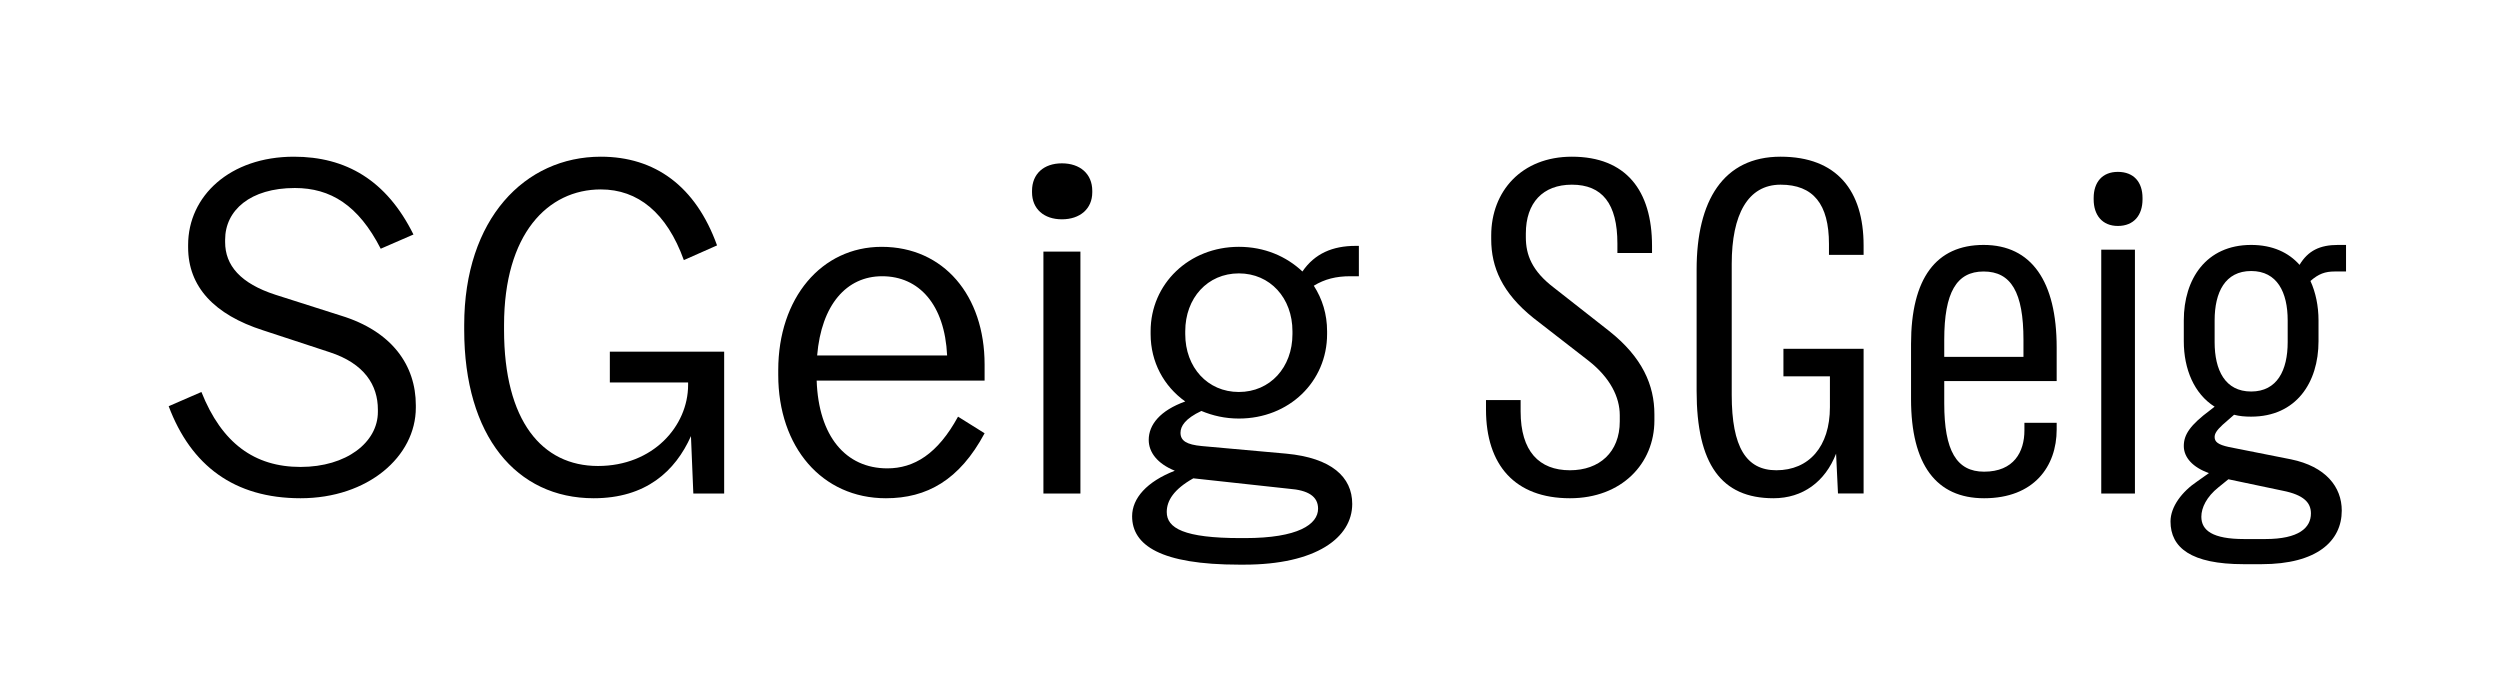
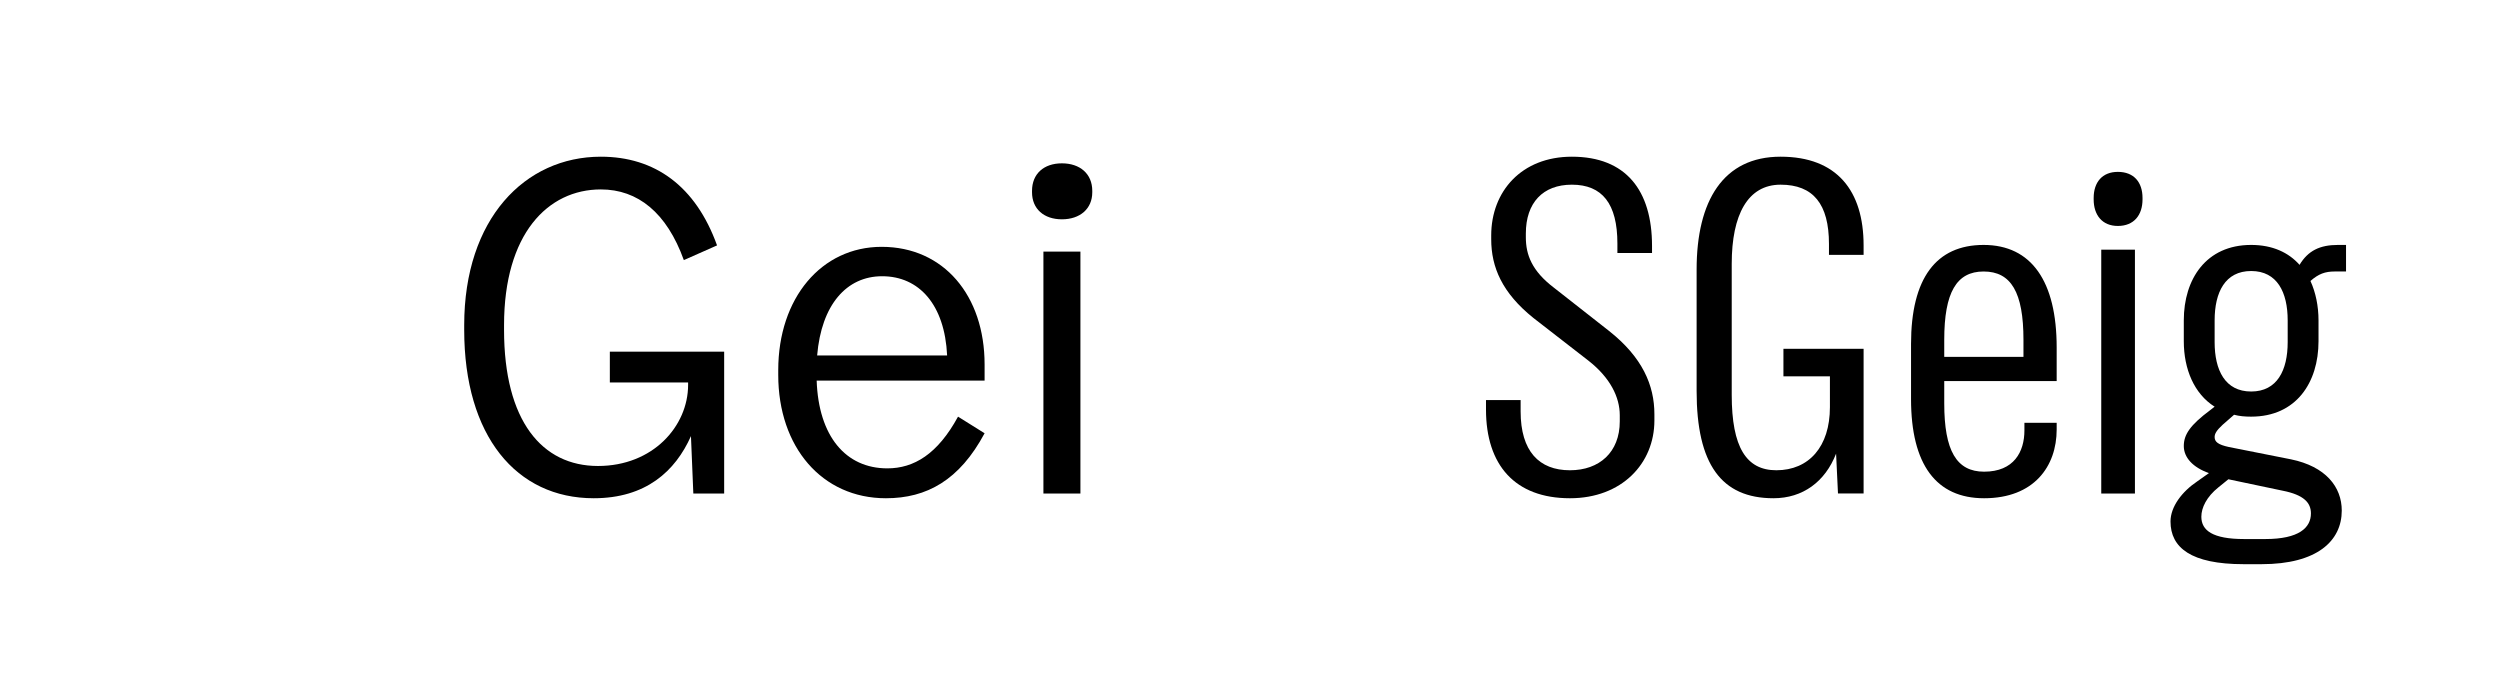
<svg xmlns="http://www.w3.org/2000/svg" id="b" data-name="egiew-Layer 1" width="2000" height="550" viewBox="0 0 2000 550">
-   <path d="M332.662,324.214v1.897c0,39.089-38.328,72.485-92.219,72.485-53.129,0-87.664-26.186-105.5-73.623l26.186-11.385c16.318,40.986,42.504,59.961,79.314,59.961s61.859-19.734,61.859-44.023v-1.897c0-19.355-10.625-36.812-38.709-45.919l-53.131-17.457c-39.088-12.523-59.961-34.914-59.961-66.413v-1.897c0-39.088,33.397-70.587,84.629-70.587,41.365,0,74.004,18.595,95.635,62.238l-26.186,11.385c-17.836-34.914-40.227-48.576-68.689-48.576-35.674,0-55.787,17.836-55.787,41.366v1.897c0,18.596,12.145,33.017,40.227,42.124l52.371,16.698c40.986,12.523,59.961,39.848,59.961,71.726Z" />
  <path d="M552.767,348.882c-12.523,28.083-36.053,49.714-77.799,49.714-61.857,0-103.603-49.714-103.603-134.723v-3.795c0-85.008,48.576-134.723,109.297-134.723,43.264,0,75.9,23.529,92.978,70.967l-26.566,11.764c-13.662-37.95-36.81-56.545-66.412-56.545-42.504,0-77.418,35.673-77.418,108.537v3.795c0,72.864,30.359,108.916,75.141,108.916,44.022,0,72.106-31.878,72.106-64.894v-1.897h-62.617v-24.668h91.459v113.471h-24.668l-1.897-45.919Z" />
  <path d="M708.74,398.596c-51.232,0-86.147-40.986-86.147-98.67v-3.795c0-57.684,34.535-98.67,82.732-98.67,49.715,0,82.352,39.089,82.352,94.116v12.903h-134.344c1.518,44.402,23.148,70.207,56.545,70.207,21.252,0,40.228-11.385,56.547-41.365l21.252,13.282c-20.113,37.571-46.299,51.992-78.938,51.992ZM653.712,284.366h103.984c-1.898-40.606-22.391-63.377-51.992-63.377-28.463,0-48.576,22.77-51.992,63.377Z" />
  <path d="M873.82,153.818c0,13.283-9.867,21.632-24.287,21.632s-23.908-8.349-23.908-21.632v-1.139c0-13.662,9.486-22.011,23.908-22.011s24.287,8.349,24.287,22.011v1.139ZM834.732,201.255h29.602v193.546h-29.602v-193.546Z" />
-   <path d="M1041.937,217.195c9.867-14.421,24.287-20.493,42.504-20.493h2.656v24.288h-6.83c-11.387,0-20.494,2.277-29.223,7.59,6.832,10.626,10.627,22.77,10.627,36.432v2.277c0,37.95-30.361,67.551-70.588,67.551-11.006,0-20.873-2.277-29.98-6.072-12.902,6.072-16.699,12.144-16.699,17.457,0,6.452,4.934,9.487,17.078,10.626l67.551,6.072c36.053,3.416,52.752,18.595,52.752,40.227,0,26.944-28.842,48.576-86.527,48.576h-3.795c-62.996,0-85.768-15.56-85.768-38.709,0-14.421,11.766-27.703,34.156-36.432-14.041-5.693-20.873-14.801-20.873-24.668,0-12.144,9.107-23.529,29.223-30.739-17.078-12.144-27.705-31.499-27.705-53.89v-2.277c0-37.95,30.74-67.551,70.588-67.551,20.492,0,37.949,7.59,50.853,19.734ZM996.017,430.474c42.504,0,58.443-11.006,58.443-23.529,0-9.867-7.971-14.801-23.15-15.939l-76.658-8.349c-15.56,8.729-21.252,17.836-21.252,26.945,0,12.903,13.662,20.873,59.201,20.873h3.416ZM1033.966,267.288v-2.277c0-26.565-17.836-46.299-42.883-46.299s-42.883,19.734-42.883,46.299v2.277c0,26.565,17.836,46.299,42.883,46.299s42.883-19.734,42.883-46.299Z" />
  <path d="M1323.519,331.424v4.934c0,34.535-26.186,62.238-67.551,62.238-44.022,0-67.172-26.565-67.172-70.967v-7.59h27.703v9.108c0,31.878,14.801,47.058,39.469,47.058,23.529,0,39.848-14.421,39.848-39.088v-4.934c0-14.421-7.59-29.98-25.047-43.643l-44.022-34.155c-25.047-20.114-33.775-40.606-33.775-62.997v-3.036c0-35.294,24.287-62.997,64.514-62.997,43.264,0,64.137,26.944,64.137,71.346v5.692h-27.703v-7.59c0-31.878-12.145-47.058-36.434-47.058-23.148,0-36.81,14.421-36.81,39.088v3.036c0,14.041,4.934,26.944,22.391,40.227l44.022,34.535c26.945,21.252,36.432,43.643,36.432,66.792Z" />
  <path d="M1468.869,362.923c-8.729,22.391-26.566,35.673-50.096,35.673-41.744,0-61.478-27.324-61.478-85.767v-97.152c0-55.028,21.252-90.321,67.172-90.321,45.16,0,66.412,27.324,66.412,70.967v7.59h-27.703v-8.729c0-31.878-12.523-47.438-38.709-47.438s-39.088,23.908-39.088,63.377v104.742c0,42.125,11.764,60.341,35.672,60.341,26.186,0,42.885-18.975,42.885-50.474v-24.668h-37.191v-22.011h64.135v115.748h-20.492l-1.518-31.878Z" />
  <path d="M1528.828,275.258c0-52.751,20.113-79.316,58.065-79.316,38.33,0,58.443,29.222,58.443,81.973v26.944h-89.941v17.836c0,37.95,9.865,54.648,31.877,54.648,23.908,0,32.258-15.939,32.258-33.017v-6.072h25.807v5.313c0,29.602-18.217,55.028-58.065,55.028-38.33,0-58.443-26.944-58.443-79.316v-44.022ZM1555.394,285.505h63.375v-13.662c0-37.95-9.865-54.648-31.877-54.648-21.633,0-31.498,16.698-31.498,54.648v13.662Z" />
  <path d="M1714.019,159.51c0,12.524-6.83,21.252-19.734,21.252-12.523,0-19.354-8.729-19.354-21.252v-1.138c0-12.524,6.83-20.873,19.354-20.873,12.904,0,19.734,8.349,19.734,20.873v1.138ZM1681.004,199.738h26.943v195.064h-26.943v-195.064Z" />
  <path d="M1800.925,333.322c-4.934,0-9.488-.38-13.662-1.518l-9.107,7.969c-4.934,4.554-6.453,7.21-6.453,9.867,0,3.795,2.658,6.072,11.387,7.97l49.713,9.867c27.705,5.693,40.607,22.011,40.607,40.986,0,24.288-19.734,42.884-64.135,42.884h-14.422c-42.125,0-58.443-13.283-58.443-34.155,0-11.765,9.107-23.909,21.631-32.258l9.109-6.451c-12.904-4.554-20.113-12.524-20.113-21.632s4.934-16.698,21.252-28.842l3.414-2.657c-16.318-10.247-24.666-29.98-24.666-52.371v-16.698c0-33.017,17.836-60.341,53.889-60.341,17.078,0,29.98,6.072,38.709,15.94,6.83-11.385,16.318-15.94,30.74-15.94h6.451v21.252h-9.109c-7.59,0-12.902,1.897-19.354,7.59,4.174,9.108,6.451,20.114,6.451,31.498v16.698c0,33.017-17.836,60.341-53.889,60.341ZM1812.31,431.233c26.945,0,36.432-9.108,36.432-20.493,0-8.349-5.312-14.8-22.77-18.216l-43.264-9.108-7.969,6.452c-9.488,7.59-13.662,16.319-13.662,23.529,0,11.005,9.107,17.836,34.154,17.836h17.078ZM1800.925,313.208c20.873,0,29.221-17.078,29.221-39.468v-17.457c0-22.391-8.348-39.468-29.221-39.468s-29.223,17.078-29.223,39.468v17.457c0,22.391,8.35,39.468,29.223,39.468Z" />
</svg>